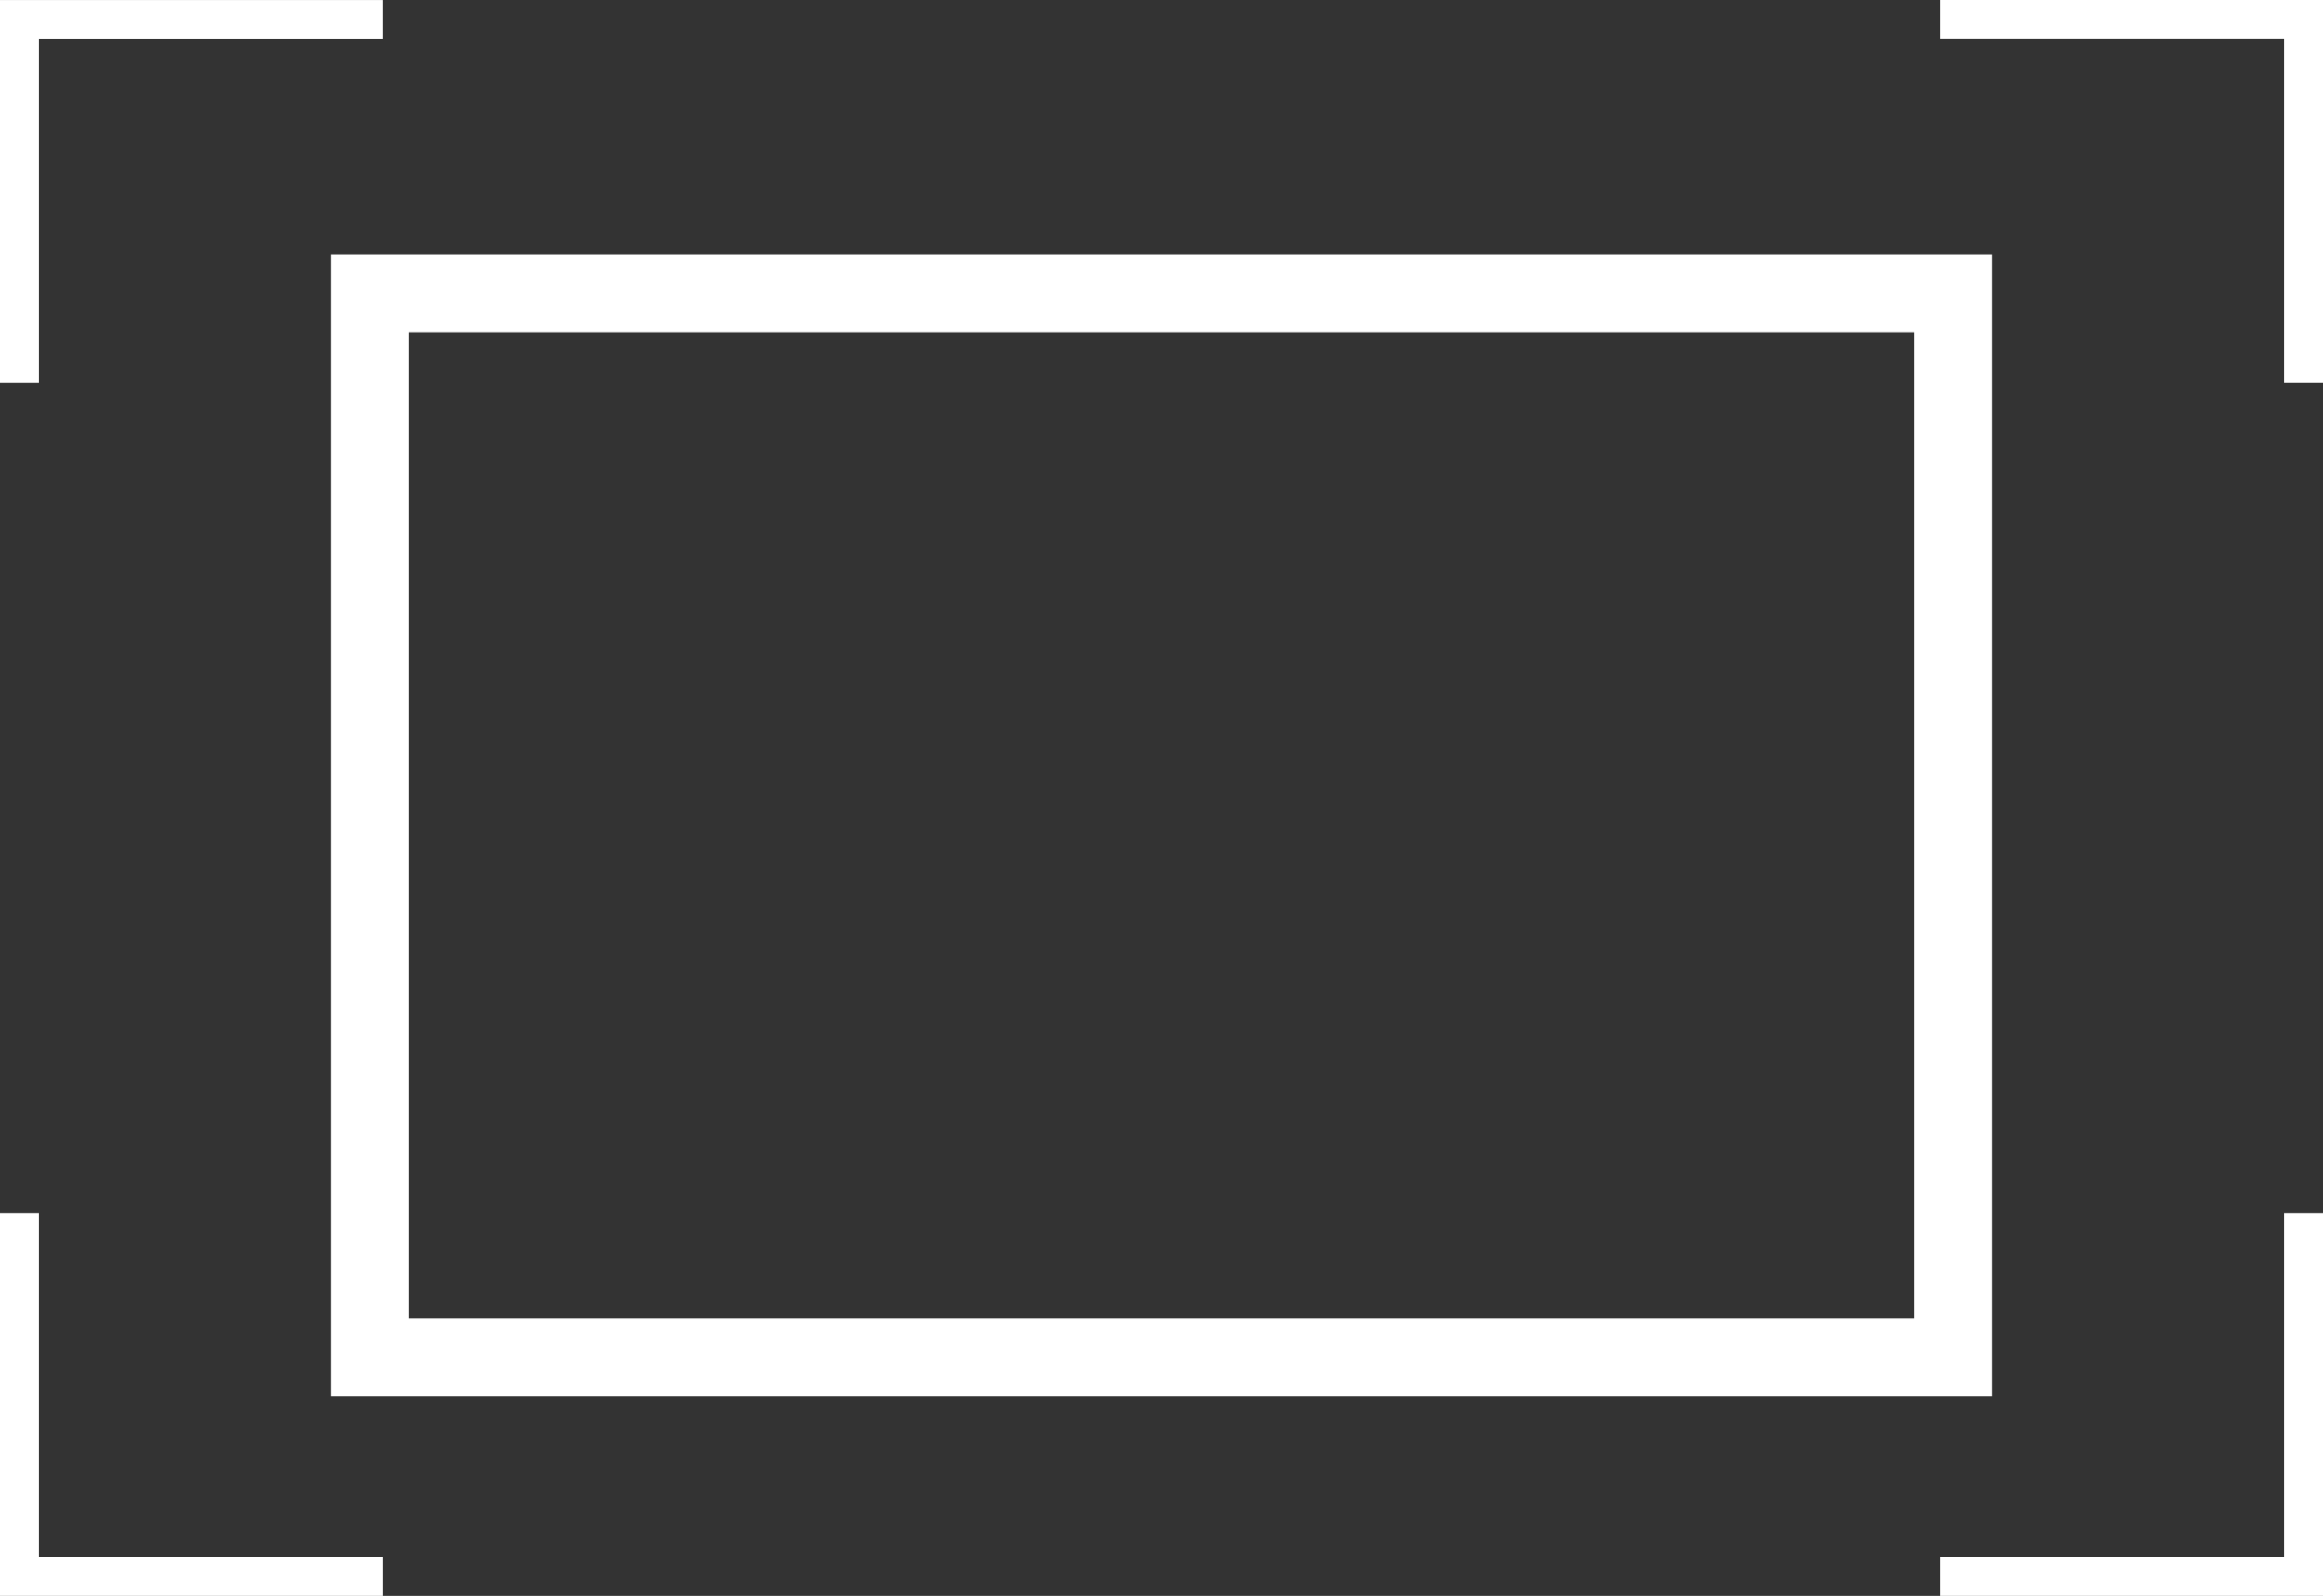
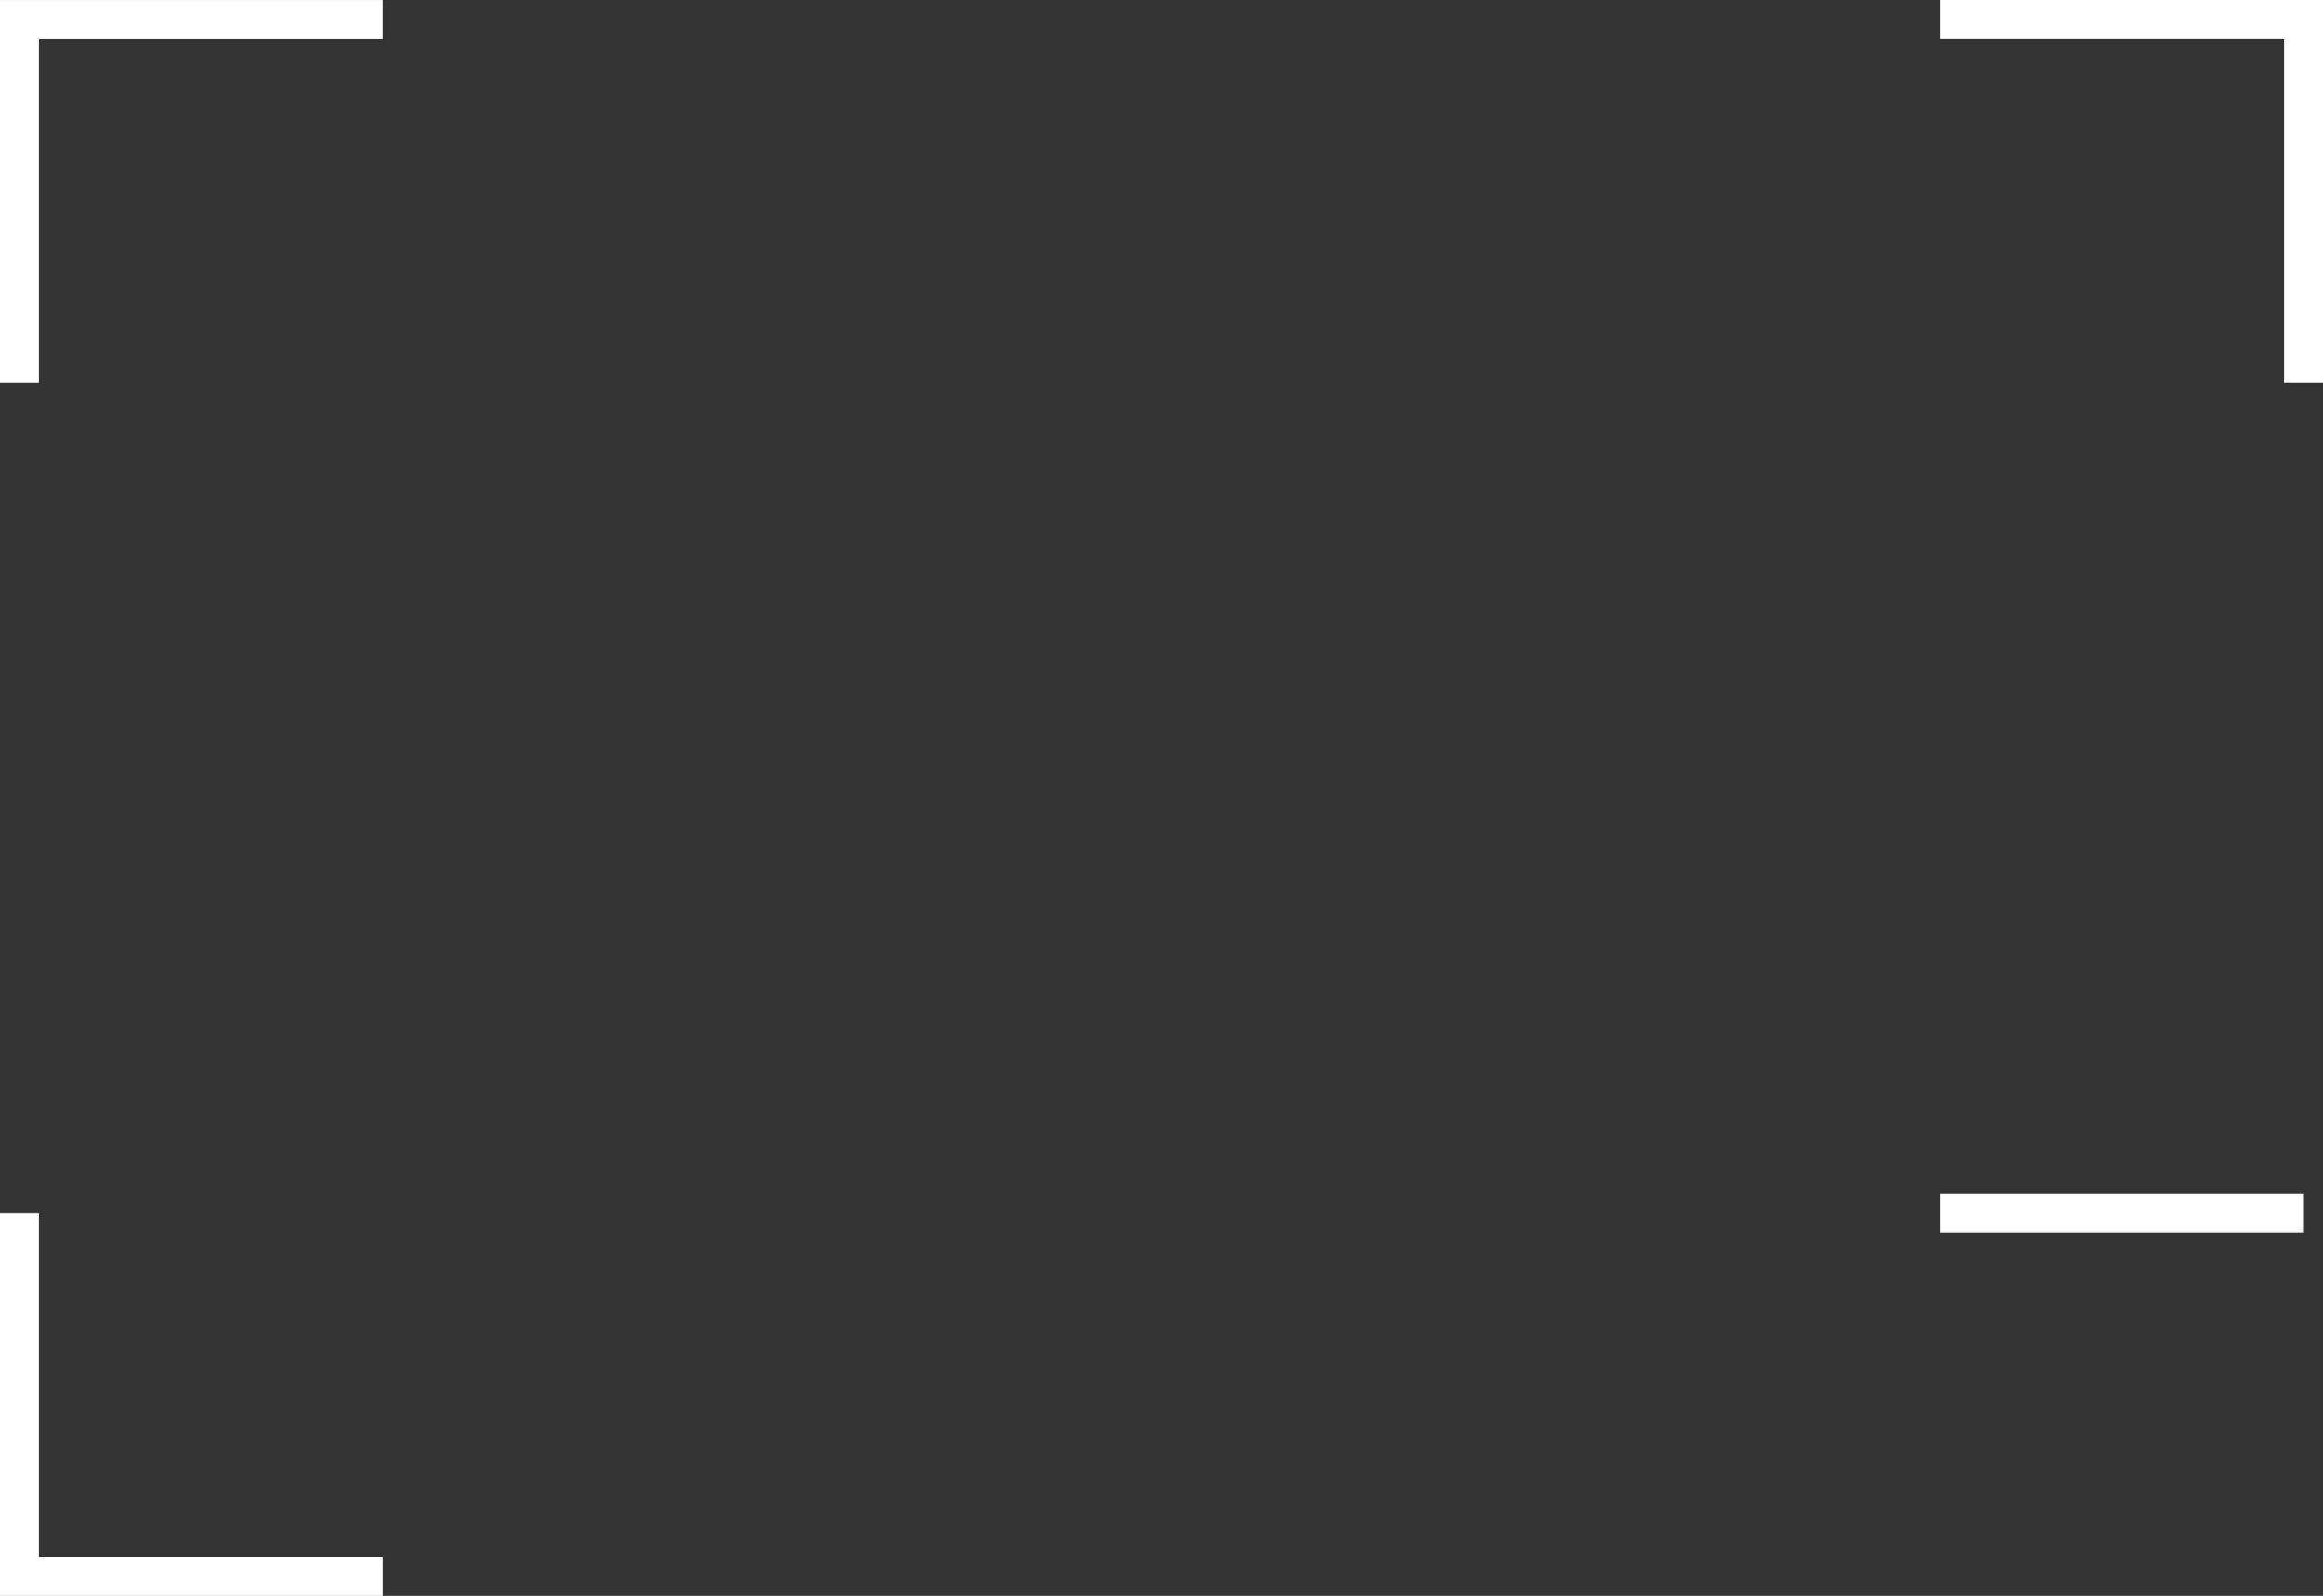
<svg xmlns="http://www.w3.org/2000/svg" width="59.666" height="41" viewBox="0 0 59.666 41">
  <rect x="0" y="0" width="59.666" height="41" fill="#333333" stroke="none" />
  <g id="Group_351" data-name="Group 351" transform="translate(-1708.5 -1923.443)">
    <g id="Rectangle_1200" data-name="Rectangle 1200" transform="translate(1717 1929.981)" fill="none" stroke="#fff" stroke-width="2">
      <rect width="42.666" height="29.333" stroke="none" />
-       <rect x="1" y="1" width="40.666" height="27.333" fill="none" />
    </g>
    <path id="Path_338" data-name="Path 338" d="M23593,1927.277v-9.333h9.332" transform="translate(-21884 6)" fill="none" stroke="#fff" stroke-width="1" />
-     <path id="Path_339" data-name="Path 339" d="M0,9.333V0H9.333" transform="translate(1767.666 1963.943) rotate(180)" fill="none" stroke="#fff" stroke-width="1" />
+     <path id="Path_339" data-name="Path 339" d="M0,9.333H9.333" transform="translate(1767.666 1963.943) rotate(180)" fill="none" stroke="#fff" stroke-width="1" />
    <path id="Path_340" data-name="Path 340" d="M0,9.333V0H9.333" transform="translate(1767.666 1923.943) rotate(90)" fill="none" stroke="#fff" stroke-width="1" />
    <path id="Path_341" data-name="Path 341" d="M0,9.333V0H9.333" transform="translate(1709 1963.943) rotate(-90)" fill="none" stroke="#fff" stroke-width="1" />
  </g>
</svg>